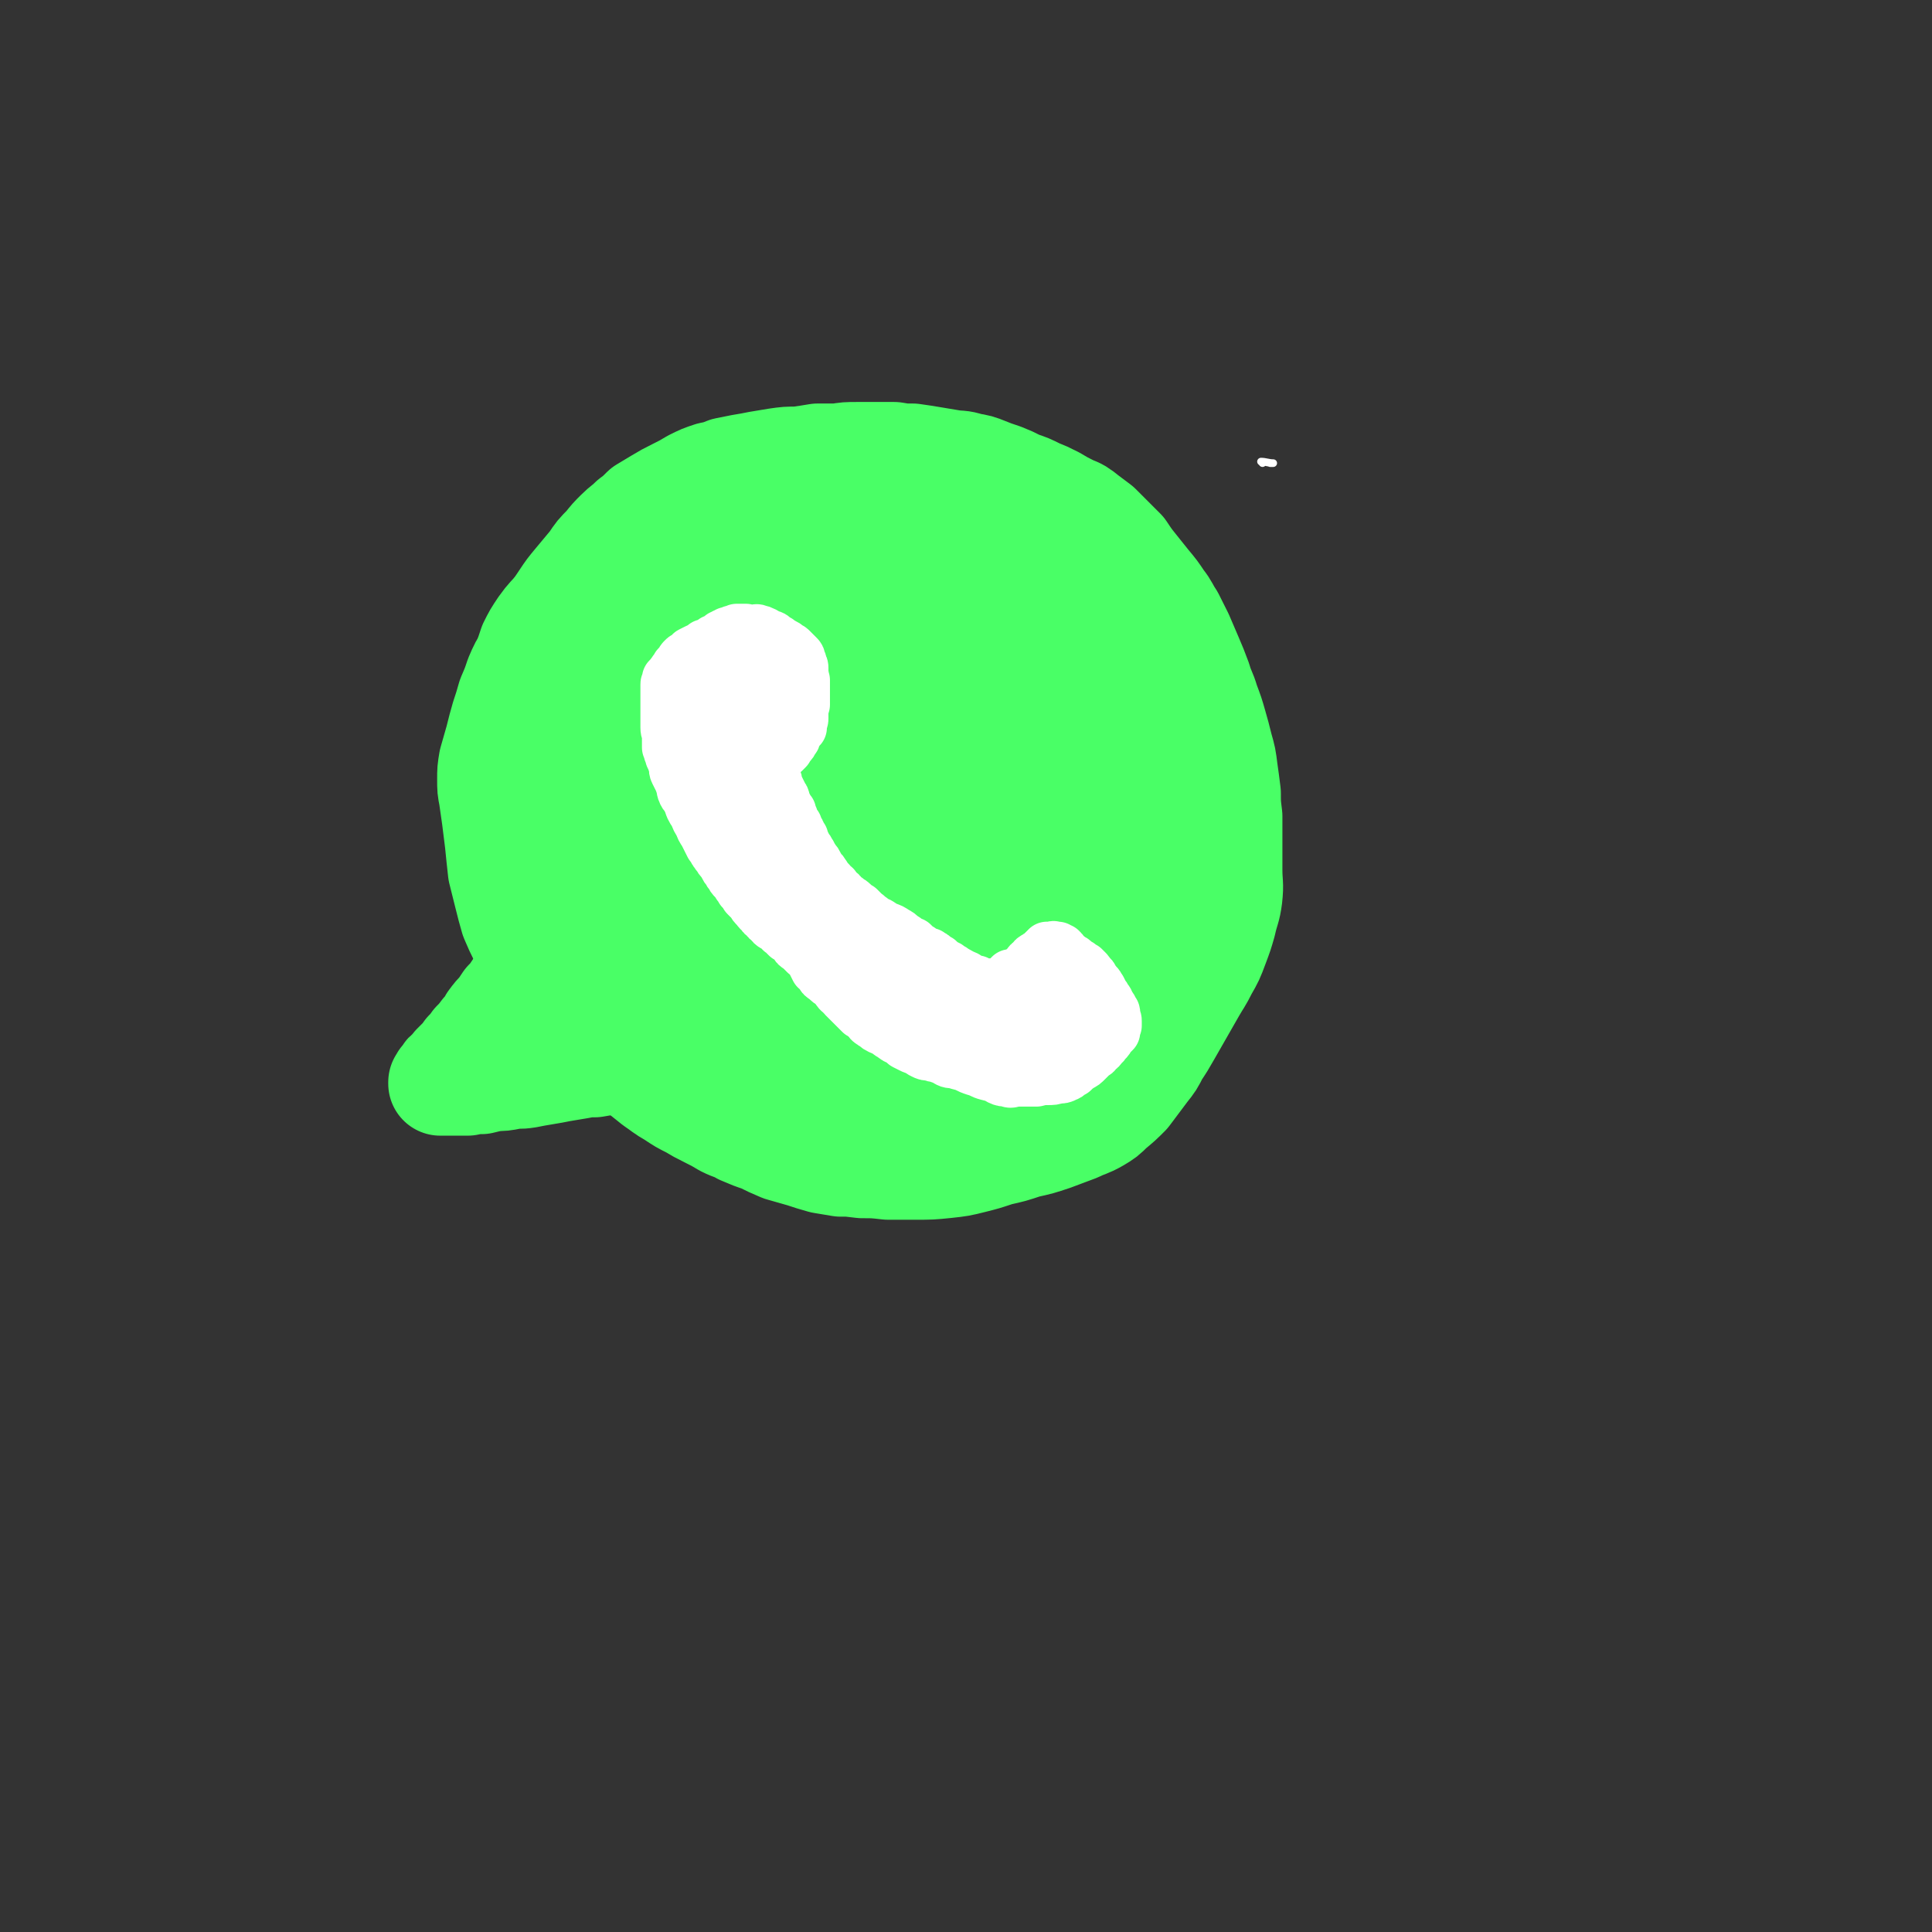
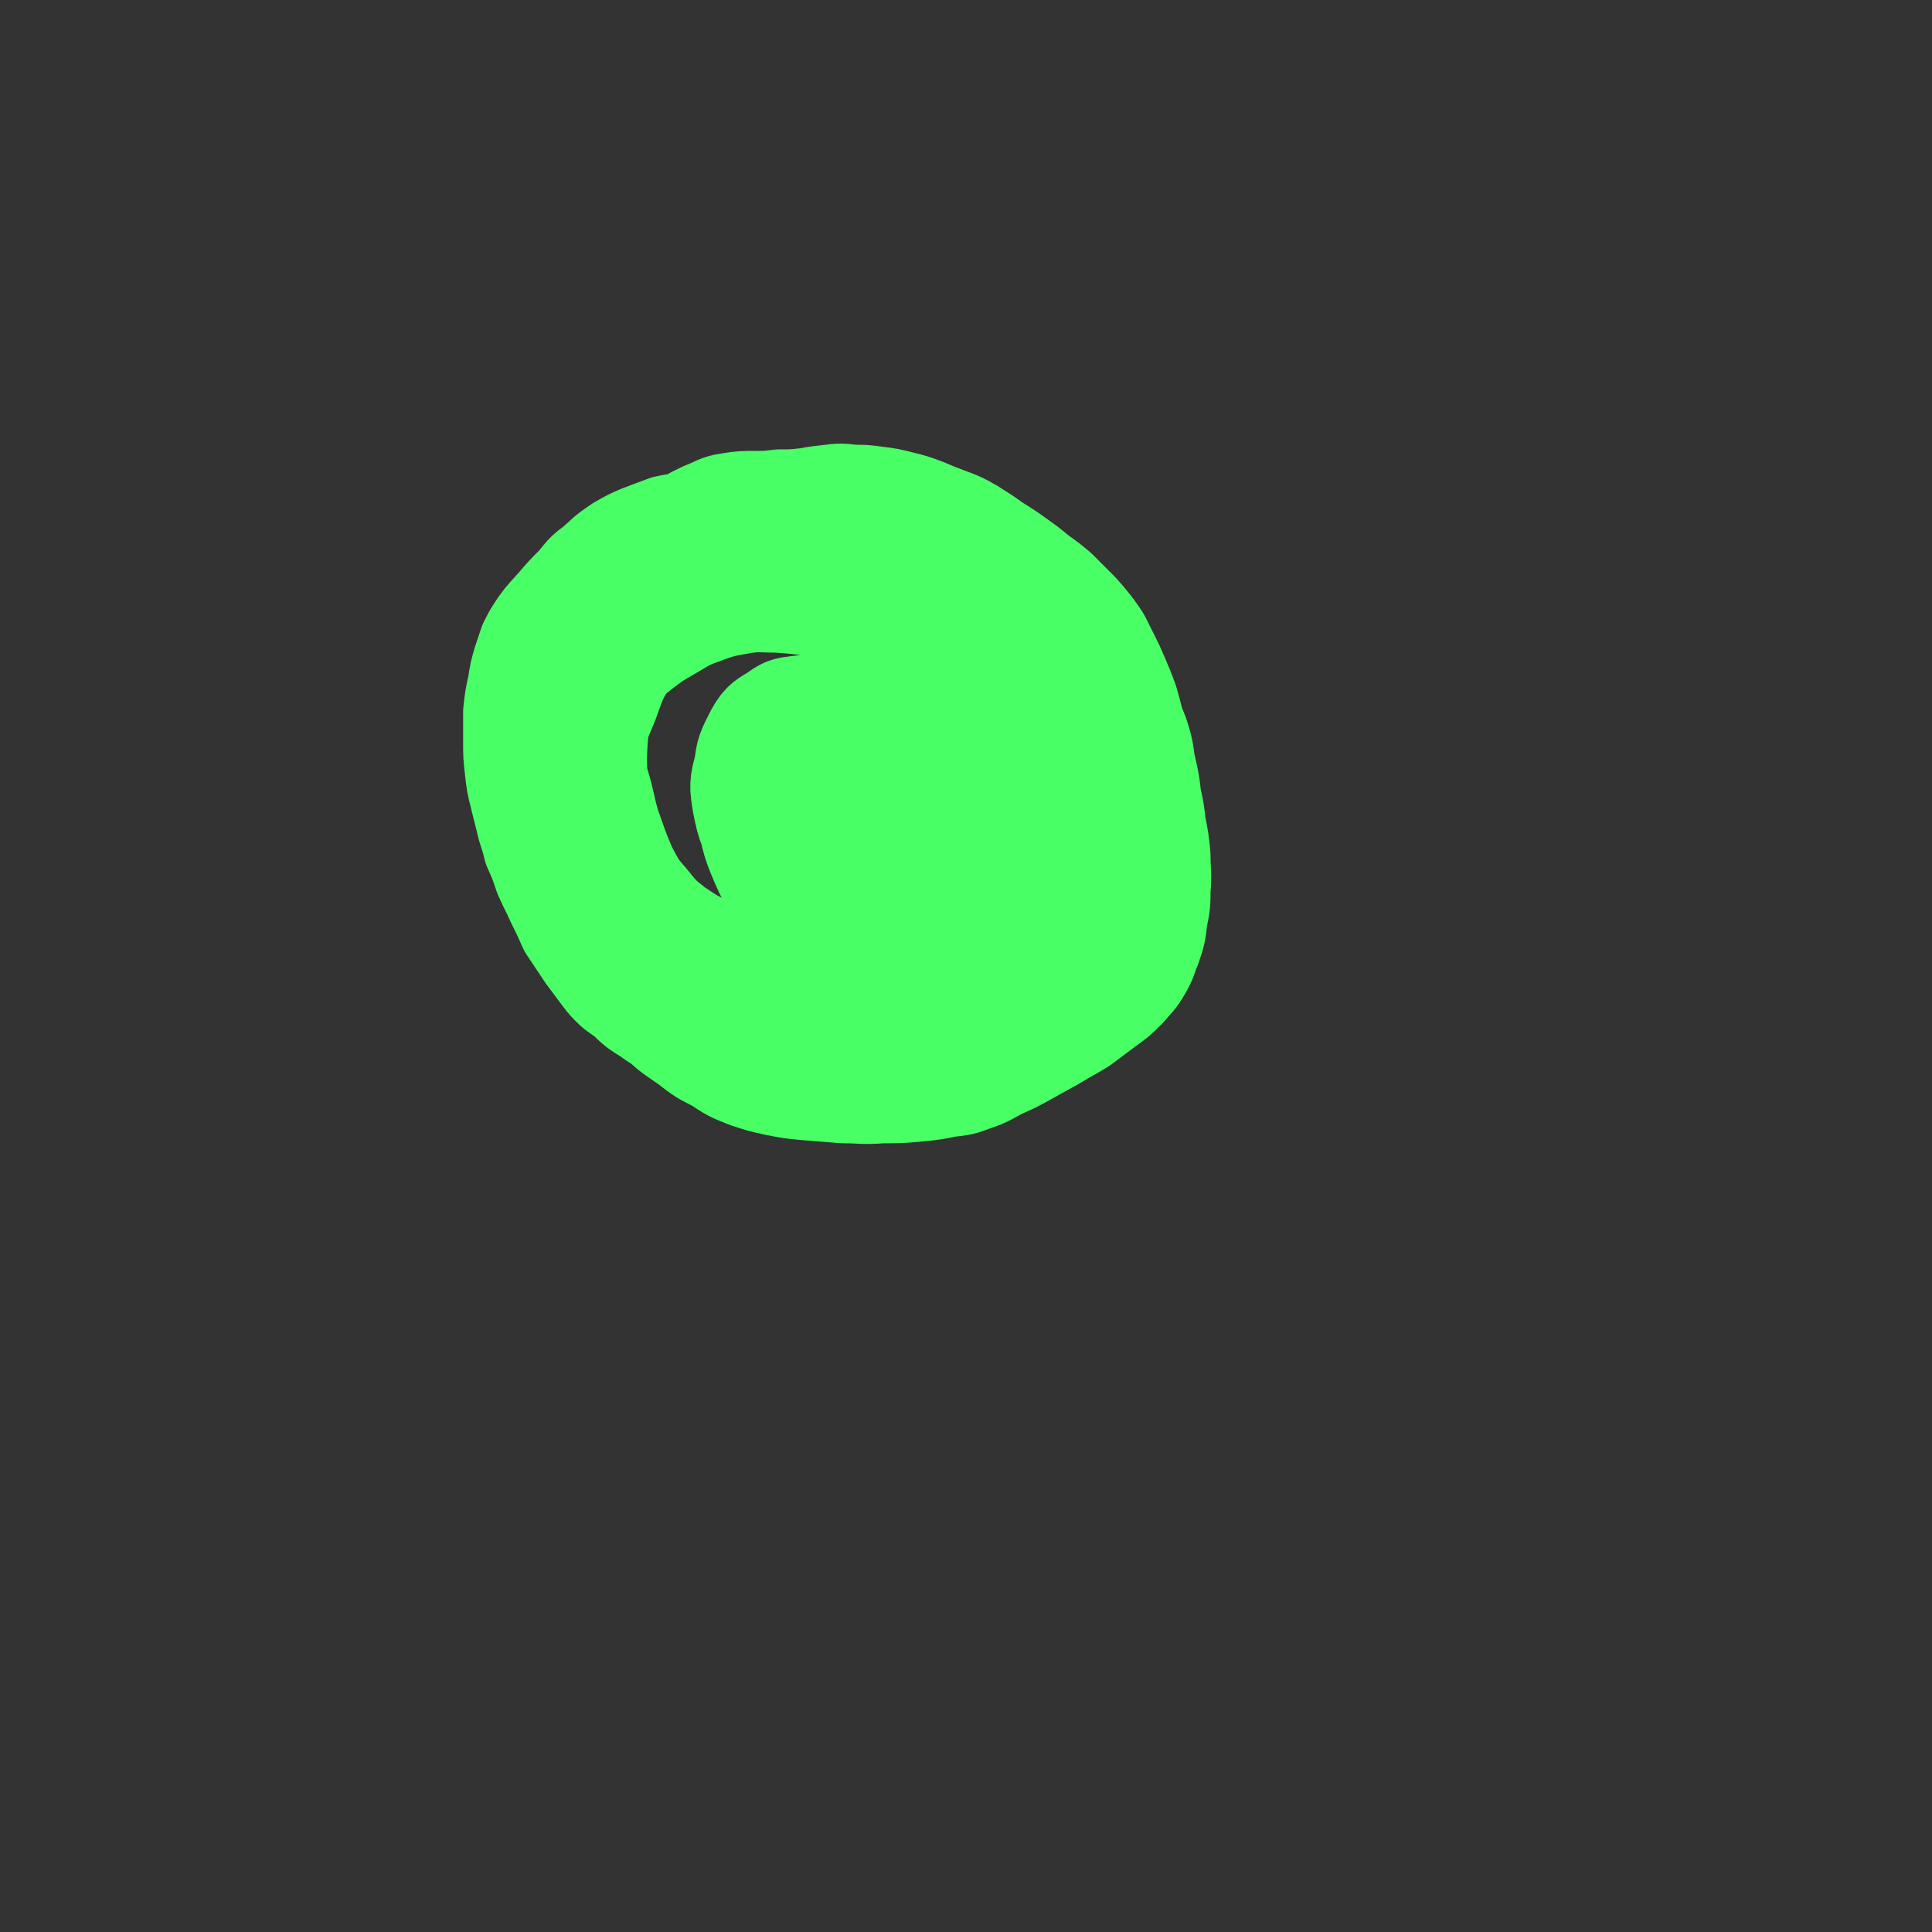
<svg xmlns="http://www.w3.org/2000/svg" viewBox="0 0 1264 1264" version="1.1">
  <rect x="0" y="0" width="1264" height="1264" fill="#333333" stroke="none" />
  <g fill="none" stroke="#FFFFFF" stroke-width="5" stroke-linecap="round" stroke-linejoin="round">
-     <path d="M826,303c0,-1 -1,-1 -1,-1 3,0 5,1 8,1 0,0 -1,0 -2,0 " />
-   </g>
+     </g>
  <g fill="none" stroke="#49FF66" stroke-width="68" stroke-linecap="round" stroke-linejoin="round">
-     <path d="M486,589c0,0 0,-1 -1,-1 -5,0 -5,1 -10,0 -12,-4 -13,-3 -23,-9 -11,-6 -12,-6 -20,-15 -11,-12 -12,-12 -20,-27 -10,-22 -10,-23 -15,-46 -3,-19 -3,-20 -2,-39 1,-16 3,-16 8,-31 4,-13 4,-14 12,-26 6,-10 6,-10 15,-18 10,-10 11,-10 23,-17 17,-9 17,-11 36,-16 21,-7 22,-8 44,-9 25,0 26,1 50,8 24,7 25,8 46,22 20,13 21,13 36,32 13,16 14,18 20,38 6,19 5,21 3,41 -1,20 -2,21 -8,40 -7,21 -7,21 -18,41 -11,21 -12,20 -26,39 -5,7 -6,6 -12,12 " />
    <path d="M408,604c0,0 0,-1 -1,-1 -1,0 -1,1 -2,0 -10,-2 -12,0 -20,-6 -10,-7 -11,-8 -16,-19 -7,-18 -7,-19 -7,-38 0,-26 0,-27 6,-52 7,-28 7,-28 20,-54 11,-24 12,-24 28,-44 13,-18 13,-18 29,-32 13,-11 13,-11 29,-18 13,-6 14,-6 28,-8 17,-2 17,-2 33,0 20,2 20,2 38,9 20,7 20,8 38,19 17,11 17,11 32,25 15,14 15,14 28,30 12,16 13,16 21,34 7,15 8,16 10,33 2,15 2,16 -2,30 -5,17 -6,18 -15,33 -11,19 -12,19 -27,36 -13,15 -13,16 -29,29 -13,11 -13,11 -28,20 -11,6 -11,6 -23,9 -16,4 -17,3 -33,4 -17,2 -17,1 -34,0 -16,-2 -16,-1 -31,-5 -14,-4 -15,-4 -27,-11 -13,-6 -13,-6 -23,-17 -12,-12 -12,-13 -20,-28 -9,-18 -8,-19 -14,-38 -4,-15 -4,-15 -6,-31 -1,-16 -1,-16 0,-32 2,-15 2,-15 7,-30 5,-14 5,-14 12,-26 7,-12 7,-12 17,-22 11,-12 11,-12 25,-22 15,-10 15,-10 32,-17 17,-7 18,-7 36,-10 18,-3 19,-4 37,-2 17,1 17,2 34,8 16,5 16,6 31,15 14,11 15,11 27,24 13,14 13,15 22,31 9,16 9,17 14,34 6,19 6,20 7,39 0,22 0,22 -5,43 -4,21 -4,21 -12,40 -8,18 -9,18 -19,35 -10,15 -10,16 -21,29 -11,12 -10,13 -23,22 -11,7 -12,7 -25,10 -14,3 -14,3 -28,1 -17,-2 -18,-3 -34,-8 -19,-7 -19,-8 -37,-18 -20,-10 -20,-10 -38,-23 -15,-11 -15,-11 -29,-24 -10,-10 -11,-10 -19,-22 -7,-10 -8,-11 -11,-23 -5,-15 -5,-16 -6,-31 -1,-18 -1,-18 2,-36 3,-20 3,-20 11,-39 6,-17 6,-17 15,-31 8,-12 8,-12 19,-22 11,-10 11,-10 24,-18 13,-7 14,-8 29,-12 17,-5 18,-6 36,-6 18,0 19,0 37,4 17,5 18,6 33,15 15,9 16,10 28,22 12,13 13,14 21,30 7,14 7,15 9,31 2,17 2,18 0,35 -3,19 -3,19 -9,38 -6,17 -6,17 -15,32 -9,15 -9,15 -21,27 -12,11 -13,11 -27,19 -13,6 -14,6 -28,8 -14,3 -14,3 -28,2 -14,0 -14,0 -28,-3 -13,-3 -14,-2 -26,-8 -13,-6 -13,-6 -25,-14 -10,-8 -10,-8 -18,-18 -8,-9 -8,-10 -14,-21 -6,-14 -6,-15 -11,-29 -4,-14 -3,-14 -7,-27 -3,-10 -4,-10 -7,-20 -1,-7 -2,-7 -3,-14 -1,-6 -1,-6 -1,-12 0,-9 0,-9 1,-18 2,-10 2,-10 4,-20 2,-8 2,-8 5,-17 2,-6 1,-7 5,-13 3,-6 3,-6 7,-11 5,-6 6,-6 12,-12 6,-6 6,-6 13,-13 7,-6 7,-7 14,-13 7,-6 7,-6 14,-11 6,-3 6,-3 11,-5 6,-3 7,-3 13,-4 7,-1 7,-1 15,-1 8,0 8,0 16,-1 9,0 9,0 18,-1 8,-1 8,-1 16,-1 7,0 7,0 13,0 7,1 7,1 13,2 7,1 7,1 14,3 7,2 7,2 15,5 7,3 7,3 15,6 7,3 8,3 15,7 6,4 6,4 13,8 6,4 6,4 12,9 6,5 6,5 11,11 5,6 5,6 9,12 5,6 5,6 10,13 5,7 5,7 9,15 5,7 5,7 10,14 4,7 5,7 9,15 4,7 4,7 7,14 3,7 3,7 5,14 2,7 2,7 3,14 1,8 1,8 2,16 0,8 0,8 0,16 0,8 0,8 0,15 -1,9 -1,9 -1,18 -1,8 -1,8 -3,16 -1,8 -1,8 -3,17 -2,8 -2,8 -5,16 -2,7 -2,7 -6,15 -3,6 -3,6 -7,12 -4,6 -4,7 -9,12 -6,6 -6,6 -13,10 -7,4 -7,4 -14,8 -8,4 -8,4 -17,7 -8,4 -8,3 -16,7 -8,3 -8,3 -15,6 -8,3 -8,3 -15,6 -6,3 -6,3 -13,5 -6,2 -7,2 -13,4 -7,1 -7,2 -14,3 -8,1 -8,0 -17,1 -8,0 -8,0 -16,1 -7,0 -7,0 -14,0 -7,0 -7,0 -14,-1 -7,-1 -7,-1 -14,-3 -8,-2 -8,-2 -15,-5 -10,-4 -10,-4 -19,-9 -8,-4 -8,-4 -16,-9 -8,-4 -8,-4 -15,-9 -8,-5 -8,-5 -14,-11 -7,-5 -8,-5 -14,-12 -6,-8 -6,-8 -12,-16 -6,-9 -6,-9 -12,-18 -4,-9 -4,-9 -8,-17 -4,-9 -4,-8 -8,-17 -3,-9 -3,-9 -7,-18 -2,-9 -3,-9 -5,-18 -2,-8 -2,-8 -4,-16 -2,-8 -2,-8 -3,-17 -1,-9 -1,-9 -1,-18 0,-9 0,-9 0,-19 1,-9 1,-9 3,-18 1,-7 1,-7 3,-14 2,-6 2,-6 4,-12 3,-6 3,-6 7,-12 5,-7 5,-6 11,-13 6,-7 6,-7 13,-14 5,-6 5,-7 12,-12 8,-7 7,-7 16,-13 7,-4 7,-4 14,-7 8,-3 8,-3 16,-6 9,-2 9,-1 18,-3 9,-2 9,-2 18,-4 8,-2 8,-1 15,-3 9,-2 9,-2 19,-4 9,-2 9,-2 18,-3 9,-2 9,-2 18,-3 8,-1 8,-1 16,0 8,0 8,0 15,1 8,1 8,1 16,3 8,2 8,2 16,5 7,3 7,3 15,6 8,3 8,3 15,7 8,5 8,5 15,10 8,5 8,5 15,10 7,5 7,5 13,10 7,5 7,5 13,10 5,5 5,5 10,10 5,5 5,5 10,11 4,5 4,5 8,11 3,6 3,6 6,12 3,6 3,6 6,13 3,7 3,7 6,15 2,7 2,7 4,15 3,7 3,7 5,14 2,8 1,8 3,16 2,9 2,9 3,18 2,9 2,9 3,18 2,10 2,10 3,20 0,11 1,11 0,22 0,9 0,9 -2,19 -1,9 -1,9 -4,18 -3,7 -2,7 -6,14 -4,7 -5,7 -10,13 -6,6 -6,6 -13,11 -8,6 -8,6 -16,12 -8,5 -9,5 -17,10 -9,5 -9,5 -18,10 -9,5 -9,5 -18,9 -8,4 -8,5 -17,8 -8,3 -8,3 -17,4 -10,2 -10,2 -20,3 -11,1 -12,1 -23,1 -13,1 -13,0 -25,0 -13,-1 -13,-1 -25,-2 -10,-1 -10,-1 -20,-3 -9,-2 -9,-2 -18,-5 -10,-4 -10,-4 -19,-10 -10,-5 -10,-5 -19,-12 -10,-7 -11,-7 -19,-15 -10,-9 -10,-10 -17,-20 -8,-11 -8,-11 -14,-23 -5,-9 -5,-9 -10,-18 -5,-10 -5,-10 -9,-20 -3,-10 -3,-10 -6,-20 -3,-9 -4,-9 -5,-19 -1,-10 -1,-10 -1,-21 0,-9 0,-9 1,-18 1,-9 1,-9 3,-18 3,-9 3,-9 6,-18 4,-8 4,-9 9,-17 6,-9 6,-9 14,-16 8,-9 8,-9 17,-16 9,-7 10,-7 20,-13 10,-6 10,-6 21,-10 11,-4 12,-4 23,-6 12,-2 13,-1 25,-1 13,1 13,1 27,3 13,2 14,2 27,6 13,4 13,4 25,9 12,6 12,6 22,13 10,8 11,8 18,18 7,9 8,10 12,20 4,11 5,11 5,22 2,14 1,15 -1,28 -3,17 -3,17 -10,33 -6,17 -6,17 -15,34 -8,13 -8,13 -18,25 -8,9 -9,9 -19,15 -7,4 -8,4 -16,4 -11,-1 -12,-1 -22,-6 -13,-6 -14,-7 -23,-18 -12,-13 -12,-14 -20,-30 -8,-18 -8,-19 -12,-39 -3,-13 -3,-14 -1,-27 1,-11 2,-12 7,-22 4,-7 5,-8 12,-12 7,-5 7,-5 15,-6 10,-1 11,-2 20,2 11,4 12,4 20,13 9,10 11,11 15,24 4,12 4,14 2,26 -2,14 -3,15 -11,26 -7,12 -8,13 -19,21 -7,5 -9,6 -18,5 -8,0 -9,-1 -15,-5 -10,-8 -11,-9 -17,-19 -8,-14 -9,-15 -12,-30 -2,-12 -2,-13 1,-24 3,-11 4,-12 11,-21 8,-8 9,-8 19,-13 11,-5 12,-6 25,-6 12,-1 14,-2 25,3 13,5 14,6 23,17 11,12 12,14 16,29 3,13 3,14 -1,27 -3,14 -4,15 -13,26 -8,9 -9,10 -21,14 -10,3 -11,2 -22,-1 -9,-2 -10,-2 -17,-9 -11,-10 -11,-11 -19,-23 -8,-14 -9,-14 -14,-29 -3,-9 -3,-10 -2,-18 0,-8 1,-9 6,-15 5,-6 6,-6 14,-10 7,-3 8,-4 16,-4 8,1 9,1 15,6 7,5 8,7 11,15 2,7 3,9 0,17 -4,11 -6,11 -15,20 -6,7 -7,6 -15,12 " />
-     <path d="M441,538c0,0 -1,-1 -1,-1 0,0 1,1 0,0 -5,-4 -8,-3 -12,-8 -5,-7 -6,-8 -7,-16 -1,-9 -1,-10 3,-19 5,-11 6,-12 15,-20 12,-12 12,-12 27,-20 16,-9 16,-10 34,-14 16,-4 18,-4 34,-2 14,1 15,2 26,10 9,6 11,7 15,16 3,8 3,10 1,19 -4,11 -5,12 -13,21 -10,11 -11,12 -25,18 -12,5 -14,5 -27,3 -11,-1 -12,-2 -20,-9 -9,-7 -10,-8 -16,-18 -5,-9 -5,-10 -7,-20 -2,-8 -2,-9 -1,-17 1,-5 1,-6 5,-10 3,-4 4,-4 9,-5 7,0 8,0 14,3 9,4 10,4 16,11 7,8 6,9 10,19 3,8 2,9 3,17 1,4 0,4 0,8 0,0 -1,1 0,1 0,-2 0,-2 1,-4 1,-2 1,-2 3,-5 3,-3 3,-3 6,-5 6,-2 6,-2 12,-3 11,-3 11,-2 21,-4 13,-2 13,-2 27,-4 14,-3 14,-2 28,-6 10,-3 10,-3 20,-7 8,-3 8,-4 15,-7 5,-2 5,-2 9,-3 2,0 2,-1 3,-1 1,0 2,0 2,0 1,1 1,1 2,2 1,1 1,1 3,2 2,2 2,2 4,4 3,2 3,2 6,4 4,2 4,3 9,4 4,2 4,1 8,2 4,1 4,1 7,2 3,0 3,0 6,2 2,2 2,2 4,4 3,3 3,3 6,7 3,4 4,4 7,8 4,5 4,5 8,10 3,4 3,4 7,9 3,5 3,5 6,10 3,5 3,5 6,10 2,4 2,4 4,9 2,4 2,5 4,9 2,5 2,5 4,9 1,5 1,5 2,9 1,5 1,5 1,9 0,5 1,5 0,9 0,4 0,4 -2,8 -1,5 -2,5 -4,8 -2,5 -2,5 -5,10 -3,4 -3,4 -6,9 -3,4 -3,4 -5,8 -2,4 -2,4 -4,8 -2,3 -2,3 -3,6 -1,4 -2,4 -3,7 -1,3 -1,3 -2,6 -1,4 -1,4 -3,7 -1,3 -1,3 -2,7 -2,3 -2,3 -3,6 -2,3 -2,3 -4,6 -2,3 -2,3 -4,6 -3,3 -3,3 -6,7 -3,3 -3,3 -6,7 -3,3 -3,3 -6,6 -4,4 -4,4 -8,7 -5,3 -5,3 -9,6 -6,3 -6,2 -12,5 -6,2 -6,2 -12,4 -6,3 -6,3 -12,5 -6,2 -5,2 -11,5 -7,2 -7,2 -13,4 -6,2 -6,2 -12,4 -8,2 -8,2 -15,4 -7,2 -7,2 -14,4 -7,1 -7,1 -13,2 -7,0 -7,0 -13,0 -6,0 -6,0 -13,0 -6,-1 -6,-1 -12,-2 -7,-2 -7,-2 -13,-4 -7,-2 -7,-2 -14,-4 -7,-3 -7,-3 -13,-6 -6,-2 -6,-2 -13,-5 -5,-3 -5,-2 -11,-5 -5,-3 -5,-3 -11,-6 -6,-3 -6,-3 -11,-6 -6,-3 -6,-3 -12,-7 -7,-4 -6,-4 -12,-8 -5,-4 -5,-4 -10,-8 -5,-3 -5,-3 -10,-7 -5,-4 -5,-3 -9,-7 -5,-4 -5,-4 -9,-8 -4,-4 -4,-4 -7,-8 -5,-4 -5,-4 -9,-9 -3,-4 -3,-4 -7,-8 -4,-4 -4,-4 -7,-8 -4,-5 -4,-5 -7,-10 -3,-5 -3,-5 -6,-10 -3,-6 -3,-6 -6,-12 -3,-6 -3,-6 -6,-13 -2,-7 -2,-7 -4,-15 -2,-8 -2,-8 -4,-16 -1,-9 -1,-9 -2,-19 -1,-8 -1,-8 -2,-16 -1,-7 -1,-7 -2,-14 -1,-5 -1,-5 -1,-11 0,-6 0,-6 1,-12 2,-7 2,-7 4,-14 2,-8 2,-8 4,-15 2,-6 2,-6 4,-13 3,-7 3,-7 5,-13 3,-7 3,-7 7,-13 3,-7 3,-7 7,-13 4,-7 4,-7 8,-13 4,-6 4,-6 8,-12 4,-6 4,-6 9,-12 5,-6 5,-6 10,-12 4,-6 4,-6 9,-11 4,-5 4,-5 8,-9 4,-4 5,-4 9,-8 4,-3 4,-3 8,-7 5,-3 5,-3 10,-6 5,-3 5,-3 11,-6 6,-3 6,-3 11,-6 6,-3 6,-3 12,-5 5,-1 5,-1 10,-3 5,-1 5,-1 10,-2 6,-1 6,-1 11,-2 6,-1 6,-1 12,-2 7,-1 7,-1 14,-1 7,-1 7,-1 13,-2 7,0 7,0 13,0 6,-1 6,-1 13,-1 6,0 6,0 12,0 6,0 6,0 12,0 6,1 6,1 12,1 7,1 7,1 13,2 6,1 6,1 12,2 6,1 6,0 12,2 6,1 6,1 11,3 5,2 5,2 11,4 5,2 5,2 11,5 6,2 6,2 12,5 5,2 5,2 11,5 5,3 5,3 11,6 5,2 5,2 10,6 4,3 4,3 8,6 4,4 4,4 8,8 4,4 4,4 8,8 4,6 4,6 8,11 4,5 4,5 8,10 5,6 5,6 9,12 4,5 3,5 7,11 3,6 3,6 6,12 3,7 3,7 6,14 3,7 3,7 6,15 2,7 3,7 5,14 3,8 3,8 5,15 2,7 2,7 4,15 2,7 2,7 3,15 1,7 1,7 2,15 0,7 0,7 1,15 0,8 0,8 0,17 0,9 0,9 0,18 0,9 1,9 0,18 -1,8 -2,8 -4,17 -2,7 -2,7 -5,15 -3,8 -3,8 -7,15 -4,8 -4,7 -8,14 -4,7 -4,7 -8,14 -4,7 -4,7 -8,14 -4,7 -4,7 -8,13 -3,6 -3,6 -7,11 -6,8 -6,8 -12,16 -5,5 -5,5 -11,10 -4,4 -4,4 -9,7 -7,4 -7,3 -13,6 -8,3 -8,3 -16,6 -9,3 -9,3 -18,5 -9,3 -9,3 -18,5 -9,3 -9,3 -17,5 -8,2 -8,2 -17,3 -10,1 -10,1 -20,1 -9,0 -9,0 -18,0 -9,-1 -9,-1 -17,-1 -8,-1 -9,-1 -17,-2 -8,-2 -8,-2 -15,-5 -7,-2 -7,-2 -15,-5 -6,-2 -6,-2 -13,-5 -6,-3 -6,-3 -13,-5 -5,-3 -6,-3 -11,-6 -6,-3 -6,-3 -11,-7 -6,-4 -6,-4 -11,-9 -5,-4 -5,-4 -10,-8 -4,-4 -4,-4 -8,-7 -4,-2 -4,-2 -7,-5 -3,-1 -3,-1 -6,-3 -3,-3 -3,-3 -5,-6 -3,-3 -3,-3 -5,-6 -3,-4 -3,-4 -5,-7 -3,-3 -3,-3 -5,-5 -2,-3 -2,-3 -4,-6 -3,-4 -2,-4 -5,-7 -2,-4 -2,-4 -5,-7 -2,-4 -2,-4 -4,-8 -3,-3 -3,-3 -5,-7 -2,-4 -2,-4 -4,-8 -2,-5 -2,-5 -4,-10 -1,-5 -1,-5 -3,-11 -1,-5 -1,-5 -3,-10 -1,-5 -1,-5 -2,-10 0,-5 0,-5 0,-10 0,-5 0,-5 1,-11 0,-6 0,-6 1,-11 1,-7 1,-7 3,-13 2,-7 2,-7 5,-14 2,-6 2,-6 5,-13 3,-7 3,-7 6,-15 4,-7 4,-7 9,-13 4,-7 4,-7 8,-13 5,-5 5,-5 9,-10 4,-5 4,-5 9,-9 5,-5 5,-5 10,-9 1,-1 1,-1 2,-1 " />
-     <path d="M433,541c0,-1 0,-1 -1,-1 -2,0 -2,0 -3,1 -4,2 -4,2 -8,4 -3,2 -3,2 -5,5 -2,2 -2,2 -3,5 -2,3 -2,3 -4,6 -1,3 -1,4 -3,7 -1,3 -2,3 -4,6 -2,3 -2,3 -5,5 -3,3 -3,3 -6,7 -4,3 -4,3 -8,7 -3,3 -3,3 -6,7 -3,2 -3,2 -6,5 -3,3 -3,3 -6,6 -3,3 -3,3 -5,5 -2,2 -2,2 -4,5 -2,2 -2,2 -4,5 -2,3 -2,3 -4,6 -2,3 -2,3 -4,5 -2,3 -2,3 -4,6 -2,3 -2,3 -4,6 -2,3 -2,3 -5,6 -2,3 -2,3 -4,6 -3,3 -3,3 -6,7 -2,4 -2,4 -5,7 -3,4 -3,4 -6,7 -2,3 -2,3 -5,6 -2,3 -2,3 -4,5 -2,2 -2,2 -4,4 -1,2 -2,2 -3,4 -2,1 -2,1 -3,3 -1,1 -1,1 -1,2 -1,0 -1,0 -1,1 0,0 0,0 -1,1 0,0 0,0 0,0 0,0 0,0 0,1 0,0 0,0 0,0 0,0 0,0 0,0 1,0 1,0 1,0 1,0 1,0 2,0 2,0 2,0 4,0 2,0 2,0 5,0 3,0 3,0 6,0 4,-1 4,-1 9,-1 4,-1 4,-1 9,-2 5,0 5,0 10,-1 5,-1 5,0 11,-1 5,-1 5,-1 11,-2 6,-1 6,-1 11,-2 6,-1 6,-1 12,-2 5,-1 5,-1 10,-1 6,-1 6,-1 11,-2 4,-1 4,-1 9,-1 4,0 4,0 8,-1 4,0 4,0 8,0 3,0 3,1 6,1 3,0 3,0 6,0 3,1 3,1 5,1 1,0 1,0 3,0 1,0 1,0 2,1 0,0 0,0 1,0 0,0 0,0 1,0 0,0 0,0 0,0 0,0 0,0 1,0 0,0 0,0 0,0 0,0 0,0 0,0 0,0 0,0 0,0 0,0 -1,0 -1,0 0,0 1,0 1,0 0,0 0,0 0,0 " />
  </g>
  <g fill="none" stroke="#FFFFFF" stroke-width="34" stroke-linecap="round" stroke-linejoin="round">
-     <path d="M464,526c0,0 0,-1 -1,-1 0,0 0,0 0,0 0,0 0,0 0,0 0,0 0,0 0,0 1,0 1,0 1,0 0,0 0,0 0,0 1,0 1,0 1,1 0,0 0,0 1,1 0,1 0,1 1,3 0,2 0,2 1,4 1,2 1,2 2,4 0,2 0,2 1,4 1,2 1,2 2,3 1,2 1,2 2,4 1,3 1,3 2,5 1,3 1,3 3,5 1,2 1,2 2,4 1,2 1,2 2,5 1,2 1,2 2,4 1,2 1,2 2,5 1,2 2,2 3,5 1,2 1,2 3,5 1,2 1,2 2,4 2,1 2,1 3,3 1,2 1,2 3,4 1,2 1,2 3,4 1,1 1,1 3,3 2,2 2,2 3,3 2,2 2,2 4,3 2,1 2,2 4,3 1,1 1,1 3,2 2,2 2,2 4,4 1,1 1,1 3,2 2,1 2,1 4,3 2,1 2,1 4,3 2,1 2,1 5,3 2,2 2,2 5,4 2,2 2,3 5,5 2,2 2,2 5,4 2,2 2,2 5,4 1,1 1,1 3,3 1,0 1,0 2,1 1,0 1,0 1,0 0,0 0,0 0,0 1,0 1,0 1,-1 0,-1 0,-1 -1,-2 -1,-2 -1,-2 -2,-4 -1,-3 -1,-3 -3,-5 -2,-4 -2,-4 -5,-8 -3,-4 -3,-4 -5,-8 -3,-3 -3,-3 -5,-6 -1,-3 -1,-3 -3,-6 -2,-2 -2,-2 -4,-4 -3,-3 -3,-4 -5,-7 -3,-3 -3,-3 -5,-7 -3,-4 -3,-4 -6,-7 -2,-3 -2,-3 -4,-6 -2,-3 -2,-3 -4,-6 -2,-2 -2,-2 -4,-5 -2,-3 -1,-3 -3,-6 -2,-3 -2,-3 -4,-5 -1,-3 -1,-3 -3,-5 -2,-3 -2,-3 -4,-6 -1,-2 -1,-3 -3,-5 -2,-2 -2,-2 -3,-4 -2,-2 -2,-2 -3,-3 -1,-2 -1,-2 -2,-3 -1,-1 -1,-1 -2,-2 -1,-2 -1,-2 -2,-3 -1,-2 -1,-2 -2,-3 0,-1 -1,-1 -1,-2 -1,-1 -1,-1 -2,-2 0,0 0,0 0,-1 0,0 0,0 0,-1 -1,0 -1,0 -1,-1 0,0 0,0 1,0 0,0 0,1 0,1 1,1 1,1 2,2 2,2 2,2 3,3 2,3 2,3 4,5 2,3 2,3 5,6 2,3 2,3 4,6 3,4 3,4 5,7 3,3 3,3 5,5 3,3 3,3 5,5 2,3 2,3 4,5 2,2 2,2 3,4 2,3 3,3 5,5 1,2 1,3 3,5 2,2 2,2 4,4 1,2 1,2 3,3 2,2 1,2 3,4 1,2 1,2 3,3 1,1 1,1 3,3 2,1 2,1 3,3 2,1 2,1 3,3 2,1 2,1 3,3 2,1 1,1 3,3 1,1 1,1 3,2 1,1 1,1 3,2 1,1 1,1 2,2 1,1 1,1 1,2 2,1 2,1 3,2 1,1 1,1 2,3 1,0 1,0 2,1 1,1 1,1 2,2 1,1 1,1 2,2 1,1 1,2 2,3 2,1 2,1 3,2 1,1 1,1 2,2 1,1 1,1 2,2 1,1 1,1 2,2 1,2 1,2 2,3 1,1 1,1 2,2 1,1 1,1 2,2 1,1 1,1 2,2 1,1 1,1 2,2 1,1 1,1 2,2 0,1 0,1 1,2 1,1 1,1 1,2 1,1 1,1 1,2 1,1 1,1 1,2 1,0 1,0 1,0 0,0 0,0 0,0 0,1 0,0 0,0 -1,1 -1,1 -1,1 -1,0 -1,0 -1,0 -1,0 -1,0 -2,0 0,0 0,0 -1,0 -1,0 -1,0 -2,0 -1,0 -1,0 -2,0 -2,-1 -2,-1 -3,-1 -2,0 -2,0 -3,-1 -2,0 -2,0 -3,0 -1,0 -1,0 -2,0 -2,0 -2,0 -3,-1 -1,0 -1,0 -2,-1 -2,0 -2,0 -3,-1 -2,0 -2,0 -4,-1 -1,0 -1,0 -3,-1 -1,0 -1,0 -3,-1 -1,-1 -1,-1 -3,-2 -2,-1 -1,-1 -3,-3 -2,-1 -2,-1 -4,-2 -1,-1 -1,-1 -2,-2 -2,-2 -1,-2 -2,-3 -2,-2 -2,-2 -4,-4 -1,-2 -1,-2 -2,-4 -2,-2 -2,-2 -3,-4 -2,-1 -2,-1 -3,-3 -1,-1 -1,-1 -2,-3 -1,-1 -1,-1 -2,-3 -2,-2 -1,-2 -3,-3 -1,-2 -1,-2 -2,-3 -1,-1 -1,-1 -2,-2 -1,-1 -1,-1 -2,-2 -1,-1 -1,-1 -2,-2 -1,-2 -1,-2 -2,-3 -1,-2 -2,-2 -3,-3 -1,-2 -1,-2 -2,-4 -1,-1 -1,-1 -3,-3 -1,-2 -1,-2 -3,-4 -1,-2 -1,-2 -3,-4 -1,-2 -1,-2 -3,-4 -1,-2 -1,-2 -2,-3 -1,-1 -1,-1 -2,-3 -1,-1 -1,-1 -2,-3 -1,-1 -1,-1 -2,-3 -1,-1 -1,-1 -2,-3 -1,-1 -1,-1 -2,-2 0,-1 0,-1 -1,-2 -1,-1 -1,-1 -2,-2 -1,-1 -1,-1 -2,-2 0,-1 0,-1 -1,-2 -1,0 -1,0 -1,-1 -1,-1 -1,-1 -1,-1 -1,-1 -1,-1 -1,-2 -1,-1 -1,-1 -2,-2 0,0 0,-1 -1,-1 0,-1 0,-1 -1,-2 -1,0 -1,0 -1,-1 -1,0 -1,0 -1,-1 0,0 0,0 -1,-1 0,0 0,0 -1,-1 0,0 0,0 0,-1 -1,-1 -1,-1 -1,-1 -1,-1 -1,-1 -2,-2 0,0 0,0 -1,-1 0,-1 0,-1 -1,-1 0,-1 0,-1 0,-1 -1,-1 -1,-1 -2,-2 0,0 0,-1 0,-1 -1,-1 -1,-1 -1,-1 0,-1 0,-1 -1,-1 0,-1 0,0 0,-1 -1,0 -1,0 -1,-1 0,0 0,0 -1,-1 0,0 0,0 0,-1 0,0 -1,0 -1,-1 0,-1 0,-1 -1,-1 0,-1 0,-1 0,-1 -1,-1 -1,-1 -1,-2 0,0 0,0 -1,-1 0,-1 0,-1 -1,-1 0,-1 0,-1 0,-2 -1,-2 -1,-2 -1,-3 -1,-1 -1,-1 -1,-2 0,-1 0,-1 -1,-2 0,-1 0,-1 0,-2 -1,-1 -1,-1 -1,-2 0,-1 0,-1 0,-2 0,-1 0,-1 0,-3 0,-1 0,-1 0,-2 0,-1 0,-1 0,-2 0,-1 0,-1 0,-2 0,-1 0,-1 0,-2 0,-2 0,-2 0,-3 1,-2 1,-2 1,-3 0,-2 0,-2 1,-3 0,-1 0,-1 1,-3 0,-1 0,-1 0,-2 1,-1 1,-1 1,-2 0,-2 0,-2 1,-3 0,-2 0,-2 1,-3 1,-2 1,-2 1,-4 1,-1 1,-1 1,-3 1,-1 1,-1 1,-2 1,-1 1,-1 2,-3 1,-2 1,-2 2,-3 1,-2 1,-2 2,-3 1,-1 1,-1 1,-3 1,0 1,-1 2,-1 1,-1 1,-1 2,-2 1,-2 1,-2 2,-3 1,-1 1,-1 3,-2 1,-1 1,-1 2,-2 0,-1 0,-1 1,-1 1,-1 1,-1 2,-1 2,-1 1,-1 3,-2 1,-1 1,0 3,-1 1,-1 1,-1 2,-2 1,0 1,0 2,-1 1,0 1,0 2,0 1,0 1,0 2,0 1,0 1,0 2,0 2,0 2,0 3,0 1,0 1,0 2,0 1,0 1,1 2,1 1,0 1,0 2,1 1,1 1,1 2,2 1,1 0,1 1,2 2,1 2,1 3,3 1,1 1,1 1,3 1,1 1,1 2,3 1,2 1,2 1,4 1,1 1,1 1,3 0,2 0,2 1,4 0,2 0,2 0,4 -1,2 0,2 -1,4 0,2 0,2 -1,4 0,1 -1,1 -1,3 -1,1 -1,1 -2,3 -1,2 -1,2 -3,4 -1,2 -1,2 -3,4 -2,2 -2,2 -4,4 -2,2 -1,2 -3,4 -2,2 -2,2 -3,3 -1,1 -1,2 -2,3 -2,1 -2,1 -5,2 -2,1 -2,1 -4,1 -3,1 -3,1 -5,2 -2,0 -2,0 -5,1 -2,0 -2,0 -4,-1 -2,0 -2,-1 -4,-2 -2,-1 -2,-1 -4,-2 -2,-2 -2,-2 -4,-3 -1,-1 -1,-1 -3,-3 -1,-1 -1,-1 -2,-3 -2,-2 -2,-2 -3,-4 -1,-2 -1,-2 -2,-4 -1,-1 -1,-1 -2,-3 -1,-1 -1,-1 -1,-2 -1,-1 -1,-1 -1,-2 -1,-2 -1,-2 -1,-3 0,-2 0,-2 0,-5 0,-2 0,-2 0,-3 0,-2 0,-2 0,-3 0,-2 0,-2 0,-3 1,-2 1,-2 1,-4 1,-2 1,-2 2,-5 0,-2 0,-1 1,-3 0,-2 0,-2 1,-3 0,-1 0,-1 0,-3 1,-1 1,-1 1,-2 1,-1 1,-1 2,-2 1,-2 1,-2 2,-3 2,-2 2,-2 3,-3 2,-1 2,-1 3,-3 1,0 1,-1 2,-2 1,0 1,0 3,-1 1,-1 0,-1 2,-2 1,-2 1,-1 3,-2 2,-2 2,-2 4,-3 1,0 1,0 3,-1 1,-1 1,0 3,-1 1,0 1,0 3,-1 2,0 2,0 4,0 2,-1 2,-1 4,0 1,0 1,0 3,1 1,1 1,1 3,2 2,2 2,2 4,3 2,2 2,2 4,4 1,2 1,2 3,4 1,2 2,2 3,4 1,3 0,3 1,6 1,3 1,3 1,7 0,2 0,3 0,5 0,3 1,4 0,6 0,4 -1,4 -2,7 -1,4 -1,4 -4,8 -2,4 -2,3 -5,7 -3,4 -3,4 -7,8 -3,3 -3,4 -7,7 -2,2 -2,2 -5,4 -2,0 -2,1 -3,0 -2,0 -2,0 -3,-1 -2,-3 -2,-3 -3,-7 -2,-6 -2,-6 -3,-12 0,-6 0,-6 0,-12 0,-4 0,-4 1,-9 0,-3 0,-3 2,-5 0,-2 1,-2 2,-2 1,-1 1,-1 2,0 1,1 1,1 1,3 1,3 1,3 2,6 0,4 0,4 1,8 0,3 0,3 0,7 0,2 0,2 0,4 0,1 0,0 -1,1 0,0 0,0 0,0 0,0 0,0 0,-1 0,0 0,0 0,-1 0,-1 -1,-1 -1,-1 0,0 1,0 1,0 0,2 0,2 0,3 0,4 0,4 1,7 0,5 0,5 0,10 1,5 1,5 1,11 -1,4 -1,4 -1,8 -1,3 -1,3 -1,6 0,2 0,2 0,4 0,1 0,1 0,2 0,1 0,1 0,2 0,1 0,1 0,2 0,1 0,1 1,1 0,1 0,1 0,2 1,0 1,0 1,0 0,0 0,0 0,0 0,-1 0,-1 0,-2 0,-3 0,-3 -1,-6 -1,-6 -1,-6 -2,-11 -1,-6 -1,-6 -1,-12 0,-7 0,-7 0,-14 0,-7 0,-7 1,-15 1,-6 1,-6 2,-11 1,-3 1,-3 2,-6 0,-2 1,-2 1,-4 1,-2 1,-1 2,-3 1,-1 1,-1 1,-3 0,0 0,0 1,-1 0,0 0,0 0,0 0,0 0,0 0,0 1,1 1,1 1,1 1,1 1,1 1,3 0,1 0,1 0,3 1,1 1,1 1,3 0,2 0,2 0,5 0,2 0,2 0,4 0,2 0,2 0,5 0,2 0,2 0,4 0,2 0,2 1,4 0,2 0,3 0,5 0,2 0,2 1,4 0,2 0,2 1,4 0,2 0,2 1,4 1,2 1,2 1,4 1,2 1,2 1,5 1,1 1,1 1,3 1,2 1,2 2,4 1,2 1,2 1,4 1,2 1,2 2,4 1,2 1,2 2,4 1,1 1,2 1,3 1,2 1,2 2,4 1,2 1,2 2,3 0,2 0,2 1,3 1,2 0,2 1,3 1,2 1,2 2,3 0,2 0,1 1,3 1,1 1,1 1,2 1,2 1,2 2,3 0,2 0,2 1,3 1,2 1,2 2,4 1,1 1,1 2,3 1,1 0,1 1,2 1,2 1,1 2,3 1,1 1,1 2,3 0,1 0,2 1,3 2,1 2,1 3,3 1,1 1,1 1,2 1,2 2,2 3,3 1,2 1,2 3,3 1,2 1,2 2,3 2,1 2,1 3,3 2,1 1,1 3,2 2,2 2,1 4,3 2,2 2,2 4,3 2,2 2,2 4,4 2,1 2,2 4,3 2,2 3,2 5,3 3,2 3,2 5,3 3,1 3,1 6,3 2,1 2,1 4,3 2,1 2,1 4,3 1,1 1,0 3,1 1,1 1,1 2,2 2,1 1,2 3,2 1,1 1,1 3,2 1,1 1,1 3,1 1,1 2,1 3,2 1,1 1,1 3,2 1,1 1,1 2,2 2,1 2,1 3,2 1,0 1,0 2,1 2,1 2,1 3,2 1,1 1,1 2,1 2,1 2,1 3,2 1,0 1,0 3,1 1,1 1,1 3,2 2,1 2,1 4,1 1,1 1,1 3,2 1,0 1,0 3,0 1,0 1,0 3,0 1,1 1,1 3,1 1,0 1,0 3,0 1,0 1,0 3,0 2,0 2,0 3,0 2,0 2,0 3,0 2,-1 2,-1 3,-1 1,-1 1,-1 3,-1 1,-1 1,-1 3,-1 1,-1 1,-1 3,-1 0,-1 0,-1 1,-2 1,0 1,0 3,-1 0,-1 0,-1 1,-1 1,0 1,0 2,0 1,0 1,0 2,0 1,0 1,0 2,0 1,0 1,0 3,0 1,0 1,0 2,0 1,1 1,1 2,1 1,0 1,0 2,1 1,1 1,1 2,2 0,1 0,1 1,2 1,1 1,1 1,2 1,2 1,2 2,4 0,2 0,2 1,3 1,2 1,2 1,4 1,2 1,2 1,3 0,2 0,2 0,3 1,3 0,3 1,5 0,2 0,2 0,4 0,2 0,2 0,4 0,2 -1,2 -1,3 -1,2 -1,2 -2,3 -1,2 -1,2 -2,4 -1,2 -1,2 -3,4 -1,3 -1,3 -2,5 -2,2 -1,2 -3,3 -2,2 -2,2 -4,3 -2,1 -2,1 -5,2 -3,1 -3,1 -6,2 -3,0 -3,0 -7,1 -2,0 -2,0 -5,0 -3,0 -3,0 -6,0 -3,0 -3,0 -5,0 -4,-1 -4,-1 -8,-2 -4,-1 -4,-2 -8,-3 -3,-1 -3,-1 -7,-3 -4,-1 -4,-1 -7,-2 -3,0 -3,0 -6,-2 -3,-1 -3,-1 -5,-2 -3,-1 -3,-1 -6,-2 -3,-2 -3,-2 -6,-4 -3,-3 -3,-3 -6,-5 -3,-3 -3,-3 -7,-6 -3,-3 -3,-3 -5,-7 -3,-2 -3,-2 -5,-5 -1,-1 -1,-1 -3,-3 -1,-2 -1,-2 -3,-4 -1,-2 -1,-2 -2,-4 0,-2 0,-2 -1,-4 -1,-1 -1,-1 -1,-2 0,0 0,0 0,0 0,-1 0,-1 0,-1 0,0 0,0 0,0 0,0 0,0 0,0 0,0 0,0 1,0 0,0 0,0 1,0 2,0 2,1 4,1 2,2 2,2 5,3 3,2 3,2 6,4 3,2 3,2 7,4 3,2 3,2 6,3 4,2 4,2 7,4 5,3 4,3 9,5 3,2 3,2 7,4 2,2 2,2 5,3 1,1 2,1 3,1 2,0 2,0 3,0 1,0 1,0 2,0 1,0 1,0 2,0 1,0 1,0 2,0 1,0 1,0 2,0 1,0 1,0 1,0 1,0 1,0 1,0 0,0 0,-1 0,-1 0,0 0,0 0,-1 0,-1 0,-1 0,-1 -1,-2 -1,-2 -2,-4 -1,-2 -1,-2 -3,-5 -2,-3 -2,-3 -4,-5 -1,-2 -1,-2 -3,-4 0,0 0,0 -1,-1 -1,0 -1,0 -1,-1 0,0 0,0 0,0 0,0 0,0 0,0 0,0 0,0 0,1 0,0 0,0 0,1 1,0 1,0 1,1 1,1 1,1 2,2 1,1 1,1 2,2 2,2 2,2 3,4 1,1 1,1 2,2 2,2 2,2 3,3 2,2 1,2 3,4 1,1 2,1 3,2 1,1 1,1 2,2 1,1 1,1 2,1 1,1 1,1 1,1 1,1 1,0 2,0 1,1 1,0 2,0 0,0 0,0 1,0 0,0 0,1 1,0 1,0 1,0 1,0 1,-1 1,-1 1,-1 1,-1 1,-1 2,-2 0,-1 0,-1 1,-2 0,-1 0,-1 1,-2 0,-1 0,-1 0,-2 1,-1 1,-1 1,-2 0,-1 0,0 1,-1 0,-1 0,-1 0,-2 1,-1 1,-1 1,-1 0,-1 0,-1 1,-1 0,-1 0,-1 0,-1 1,-1 1,-1 1,-1 0,-1 0,-1 1,-2 1,-1 1,-1 1,-2 1,-1 1,-1 2,-2 0,-1 0,-1 1,-2 1,-1 0,-1 1,-3 1,-2 1,-1 1,-3 1,-2 1,-2 2,-4 0,-2 0,-2 1,-3 0,-1 0,-1 1,-2 0,-1 0,-1 1,-2 1,-1 1,-1 1,-2 1,-1 1,-1 1,-2 0,-1 0,-1 0,-1 0,0 0,0 0,-1 0,0 0,0 0,0 1,1 0,0 0,0 0,0 0,0 0,0 0,0 0,0 0,0 -1,1 -1,0 -1,1 -2,0 -2,0 -4,1 -2,0 -2,0 -4,1 -3,1 -3,1 -5,2 -2,1 -2,1 -4,2 -1,0 -1,0 -2,1 -1,0 -1,0 -2,0 0,1 0,1 -1,1 0,0 0,0 0,1 0,0 0,0 0,0 0,1 0,1 0,1 0,0 0,0 0,0 1,0 1,0 1,0 1,0 1,0 1,0 1,0 1,0 2,-1 1,0 1,0 2,-1 2,-1 1,-1 3,-3 1,-2 1,-2 3,-4 1,-2 1,-2 3,-3 1,-2 1,-2 3,-3 1,-1 2,-1 3,-2 1,-1 1,-1 2,-2 0,0 1,0 1,-1 1,0 1,0 1,-1 1,0 1,0 1,0 1,0 1,0 1,0 1,0 1,0 1,0 1,0 1,-1 2,0 0,0 0,0 1,0 1,0 1,0 1,0 1,1 1,1 2,1 0,1 0,1 1,1 1,1 1,2 2,3 2,1 2,1 3,2 2,1 2,1 3,2 1,1 1,1 3,2 1,1 1,1 3,2 1,1 1,1 2,2 1,1 1,1 2,3 1,1 1,0 2,2 0,0 0,1 1,2 1,1 1,1 2,2 1,1 1,2 2,3 1,2 1,2 2,4 1,1 1,1 2,3 1,1 1,1 1,2 1,2 1,1 2,3 1,1 0,1 1,3 1,0 1,0 1,1 0,1 0,1 0,2 1,2 1,2 1,3 0,1 0,1 0,2 0,1 0,0 0,1 -1,1 -1,1 -1,2 0,1 0,1 0,2 -1,1 -1,1 -1,1 -1,1 -1,1 -2,2 -1,2 -1,2 -2,3 -2,2 -1,2 -3,3 -1,2 -1,2 -3,3 -1,2 -1,2 -3,3 -2,2 -2,2 -4,4 -2,2 -2,2 -4,3 -3,2 -3,2 -5,4 -3,1 -2,2 -5,3 -2,1 -2,1 -5,1 -3,1 -3,1 -7,1 -3,0 -3,0 -7,1 -4,0 -4,0 -8,0 -3,0 -3,0 -6,0 -3,1 -3,1 -5,0 -2,0 -3,0 -5,-1 -2,-1 -2,-2 -4,-4 -2,-2 -2,-3 -3,-5 0,-3 0,-3 -1,-5 0,-2 0,-2 0,-3 0,-2 0,-2 1,-4 1,-3 1,-3 3,-5 1,-2 1,-2 3,-4 1,-2 1,-2 3,-3 2,-1 2,-1 3,-1 2,-1 2,-1 3,-2 2,-1 2,-1 3,-1 2,-1 2,-1 3,-2 2,0 2,-1 3,-1 1,-1 1,-1 3,-1 1,0 1,0 3,0 2,0 2,0 5,0 2,-1 2,-1 4,-1 1,0 1,0 3,0 2,1 2,1 4,2 2,2 2,2 4,5 2,1 2,1 4,3 0,1 0,1 0,2 0,1 0,1 0,1 -1,0 -1,0 -1,0 -2,0 -2,0 -3,0 -3,-1 -3,-1 -5,-2 -3,-1 -3,-2 -6,-3 -2,-1 -2,-2 -3,-3 -1,0 -1,0 -2,-1 0,0 0,0 0,0 0,-1 0,-1 1,0 0,0 0,0 0,0 1,1 1,1 1,2 0,0 1,0 0,0 0,1 0,1 0,1 -1,0 -1,0 -2,0 -2,1 -2,1 -4,1 -2,0 -2,0 -4,0 -2,0 -2,0 -3,0 -1,0 -1,0 -1,-1 -1,0 -1,0 -1,0 -1,-1 -1,-1 -1,-1 0,0 0,0 0,-1 -1,0 -1,0 -1,0 0,0 0,0 0,0 0,0 0,0 0,0 0,0 0,0 0,0 0,1 0,1 0,2 0,0 0,0 0,0 0,1 0,1 0,1 0,0 0,0 0,0 0,0 0,0 -1,0 0,1 0,1 0,1 0,0 0,0 0,0 0,0 0,0 -1,0 0,1 0,0 0,0 0,0 0,0 -1,0 -1,0 -1,0 -1,0 -2,1 -2,1 -3,1 -1,0 -1,0 -3,0 -1,0 -1,0 -2,0 -2,0 -2,0 -3,0 -1,-1 -1,-1 -3,-1 -1,0 -1,0 -3,0 -1,0 -1,0 -3,-1 -2,0 -2,0 -3,0 -2,-1 -2,-1 -4,-1 -1,-1 -1,-1 -3,-1 -2,-1 -2,-1 -3,-1 -2,-1 -2,-1 -3,-1 -2,-1 -2,-1 -3,-2 -2,0 -2,0 -3,-1 -2,-1 -2,-1 -4,-2 -1,-1 -1,-1 -3,-1 -1,-1 -1,-1 -2,-1 -2,-1 -2,-1 -3,-1 -1,-1 -1,-1 -3,-2 -1,0 -1,0 -3,-1 -2,-1 -2,-1 -3,-2 -1,0 -1,0 -3,-1 -1,0 -1,0 -2,-1 -2,0 -2,0 -3,-1 -1,0 -1,0 -3,-1 -1,0 -1,0 -3,-1 -1,-1 -1,-1 -3,-1 -1,-1 -1,-1 -2,-1 -2,-1 -2,-1 -3,-1 -2,-1 -2,-1 -3,-1 -2,-1 -2,-1 -3,-1 -2,-1 -2,-1 -3,-2 -2,-1 -2,-1 -4,-2 -1,0 -1,-1 -2,-1 -1,-1 -1,-1 -3,-2 -1,-1 -1,-1 -2,-2 0,0 0,0 -1,-1 0,0 0,0 0,0 0,0 0,0 1,0 2,2 2,2 5,4 5,4 5,5 10,8 6,3 6,3 12,6 3,1 4,1 7,3 3,1 3,2 5,3 2,2 2,2 3,3 2,2 2,2 4,3 1,2 1,2 3,3 2,1 2,1 3,3 2,1 2,1 3,2 1,1 1,1 2,2 1,1 1,1 2,2 1,1 1,1 1,2 1,0 1,0 2,1 0,1 0,1 0,1 0,1 0,1 0,2 1,1 1,1 1,2 0,1 0,1 0,2 0,1 0,1 0,1 0,1 0,1 -1,1 0,1 0,1 -1,1 -1,0 -1,0 -2,0 -1,1 -1,1 -3,1 -2,0 -2,0 -4,-1 -3,0 -3,0 -5,-1 -2,-1 -2,-1 -4,-3 -2,0 -2,0 -4,-1 -2,-1 -2,-1 -4,-2 -2,-2 -2,-2 -4,-3 -3,-1 -3,-2 -5,-3 -2,-1 -2,-2 -4,-3 -1,-1 -1,0 -3,-1 -2,-1 -2,-1 -3,-2 -1,-1 -2,-1 -3,-2 -2,-1 -1,-2 -3,-3 -2,-2 -2,-2 -4,-3 -2,-2 -2,-2 -3,-3 -2,-2 -2,-2 -4,-4 -2,-2 -2,-2 -4,-4 -1,-1 -1,-2 -3,-3 -1,-1 -1,-1 -2,-3 -1,-1 -1,-1 -2,-2 -1,-1 -2,-1 -3,-2 -1,-1 -1,-1 -2,-2 -2,-1 -2,-1 -3,-3 -1,-2 -1,-2 -3,-3 -1,-2 -1,-2 -2,-4 -1,-2 -1,-2 -2,-3 -2,-2 -1,-2 -3,-3 -1,-1 -1,-1 -2,-2 -1,-1 -1,-1 -2,-2 -2,-1 -2,-1 -3,-3 -1,-1 -1,-1 -2,-2 -1,-1 -1,-1 -3,-2 -1,-1 -1,-1 -2,-2 -2,-2 -2,-1 -3,-3 -1,-1 -2,-1 -3,-2 -2,-1 -2,-1 -3,-3 -2,-1 -2,-1 -3,-3 -2,-1 -2,-1 -3,-3 -2,-1 -2,-2 -3,-3 -2,-2 -2,-2 -3,-4 -2,-2 -2,-2 -4,-4 -1,-2 -1,-2 -3,-4 -1,-2 -1,-2 -2,-3 -1,-2 -1,-2 -3,-4 -1,-1 -1,-1 -2,-3 -1,-1 -1,-1 -2,-3 -1,-1 -1,-1 -2,-3 -1,-2 -1,-2 -2,-3 -2,-2 -1,-2 -3,-4 -1,-2 -1,-1 -2,-3 -1,-2 -1,-2 -2,-3 -1,-2 -1,-2 -2,-4 -1,-2 -1,-2 -2,-4 -2,-3 -2,-3 -3,-6 -2,-3 -2,-3 -3,-6 -2,-3 -2,-3 -3,-5 -1,-3 -1,-3 -2,-5 -1,-3 -2,-2 -3,-5 -1,-2 0,-2 -1,-4 -1,-3 -1,-3 -2,-5 -1,-2 -1,-2 -2,-4 -1,-2 0,-3 -1,-5 -1,-3 -1,-3 -2,-5 0,-2 0,-2 -1,-3 0,-2 0,-2 -1,-3 0,-2 0,-2 0,-3 0,-3 0,-3 0,-5 0,-2 -1,-2 -1,-5 0,-2 0,-2 0,-4 0,-2 0,-2 0,-3 0,-2 0,-2 0,-4 0,-1 0,-1 0,-2 0,-2 0,-2 0,-4 0,-2 0,-2 0,-4 0,-2 0,-2 0,-4 0,-2 0,-2 0,-3 0,-1 0,-1 1,-2 0,-1 0,-1 0,-2 1,-1 1,-1 2,-2 1,-2 1,-1 2,-3 1,-1 1,-1 2,-3 1,-1 1,-1 2,-2 1,-2 1,-2 2,-3 1,-1 1,-1 2,-1 2,-1 2,-2 3,-3 2,-1 2,-1 4,-2 1,0 1,0 2,-1 2,-1 2,-1 3,-2 2,0 2,0 3,-1 2,-1 2,-1 3,-2 2,0 2,-1 3,-1 1,-1 1,-1 2,-2 1,0 1,0 2,-1 1,0 1,0 2,-1 2,0 2,0 3,-1 1,0 1,0 1,0 1,-1 1,0 2,-1 1,0 1,0 1,0 1,0 1,0 2,0 1,0 1,0 3,0 1,1 1,1 2,1 2,0 2,0 4,1 2,0 2,0 4,0 1,1 1,0 3,1 1,0 1,0 2,1 1,0 2,0 3,1 1,1 1,1 3,2 1,1 1,1 3,2 2,1 2,1 3,2 2,1 2,1 3,2 1,1 1,1 2,2 1,1 1,1 2,2 1,1 1,1 1,2 1,2 1,2 1,3 1,2 1,2 1,3 0,3 0,3 0,5 1,1 0,1 1,3 0,2 0,2 0,4 0,2 0,2 0,4 0,2 0,2 0,4 0,2 0,2 0,4 -1,3 -1,3 -1,5 0,2 0,2 0,4 0,1 0,1 -1,3 0,1 0,1 0,3 -1,1 -1,1 -2,2 -1,2 -1,2 -2,3 0,2 0,2 -1,3 -1,2 -1,2 -2,3 -1,1 -1,1 -2,3 -1,1 -1,1 -2,2 -2,1 -2,1 -3,2 -2,1 -2,1 -3,2 0,1 0,1 -1,1 -1,1 -1,1 -2,1 -1,1 -1,1 -1,1 -1,0 -1,1 -1,1 -1,0 -1,0 -1,1 0,0 0,0 0,0 0,0 0,0 0,0 0,0 0,0 0,0 0,1 0,1 0,1 0,0 0,0 0,0 0,0 0,0 0,0 " />
-   </g>
+     </g>
</svg>